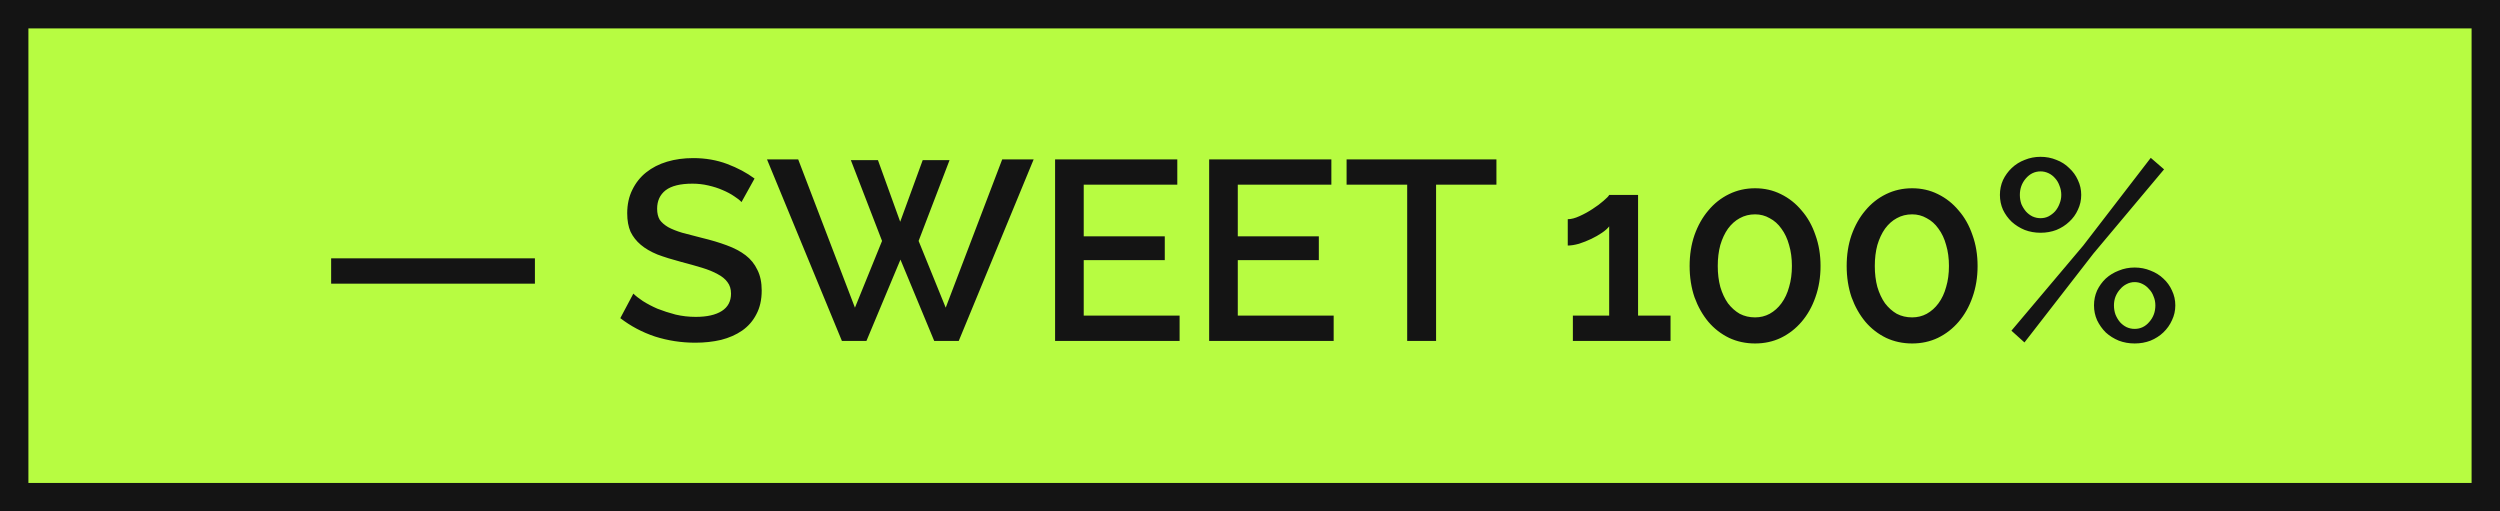
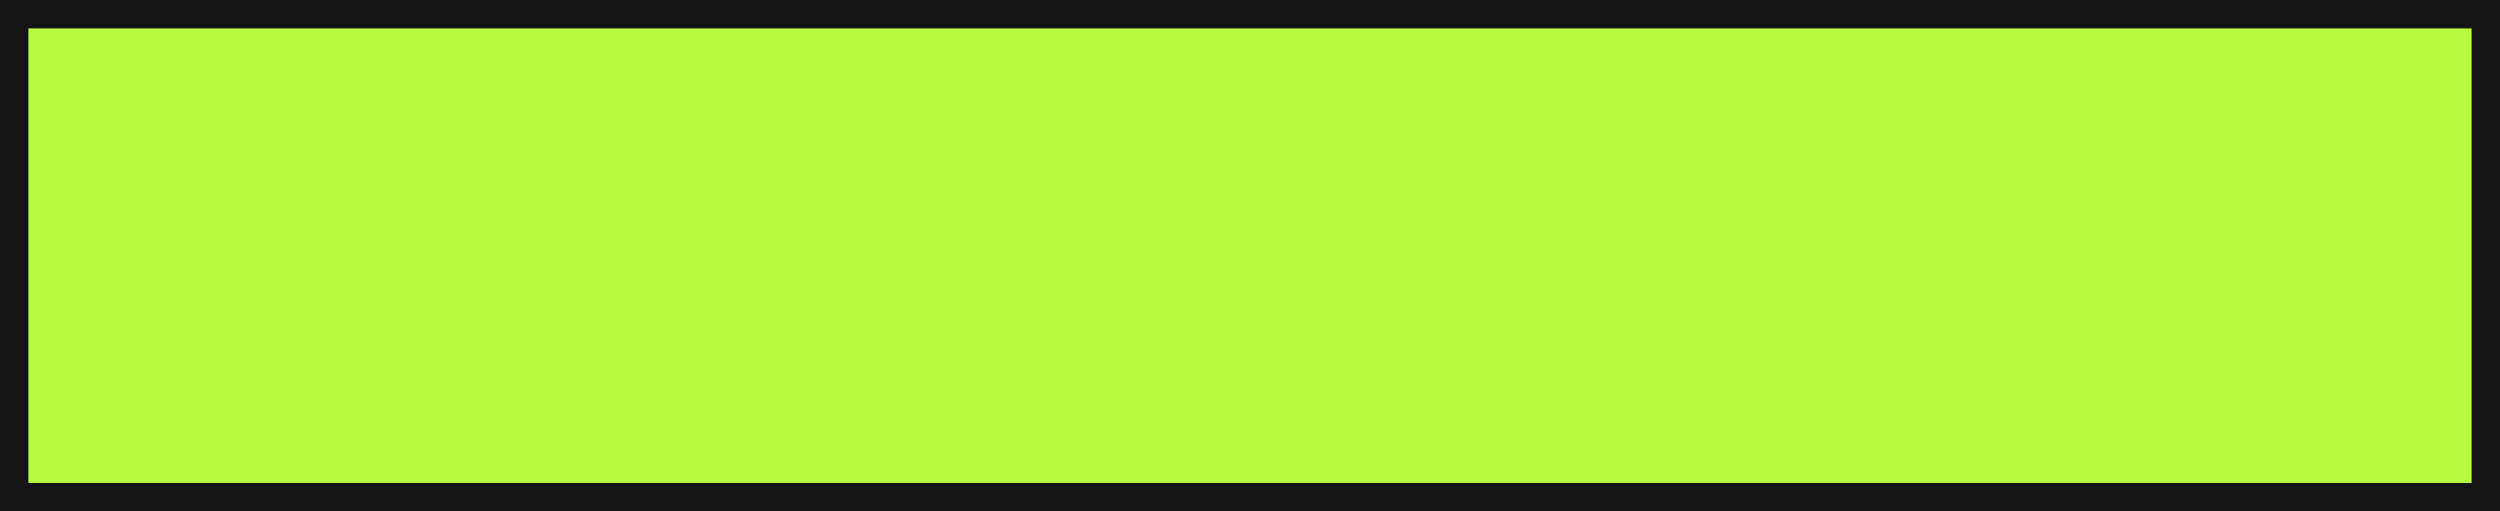
<svg xmlns="http://www.w3.org/2000/svg" width="88" height="18" viewBox="0 0 88 18" fill="none">
  <rect x="0.5" y="0.5" width="87" height="17" fill="#B7FC41" stroke="#141414" />
-   <path d="M11.656 9.984V9.093H18.829V9.984H11.656ZM26.101 7.113C26.041 7.047 25.954 6.978 25.84 6.906C25.726 6.828 25.591 6.756 25.435 6.69C25.285 6.624 25.117 6.57 24.931 6.528C24.751 6.486 24.565 6.465 24.373 6.465C23.947 6.465 23.632 6.543 23.428 6.699C23.23 6.855 23.131 7.071 23.131 7.347C23.131 7.503 23.161 7.632 23.221 7.734C23.287 7.83 23.386 7.917 23.518 7.995C23.65 8.067 23.815 8.133 24.013 8.193C24.211 8.247 24.442 8.307 24.706 8.373C25.03 8.451 25.321 8.538 25.579 8.634C25.843 8.73 26.065 8.847 26.245 8.985C26.425 9.123 26.563 9.294 26.659 9.498C26.761 9.696 26.812 9.939 26.812 10.227C26.812 10.551 26.749 10.83 26.623 11.064C26.503 11.298 26.335 11.49 26.119 11.64C25.909 11.784 25.663 11.892 25.381 11.964C25.099 12.03 24.796 12.063 24.472 12.063C23.986 12.063 23.515 11.991 23.059 11.847C22.609 11.697 22.201 11.481 21.835 11.199L22.294 10.335C22.372 10.413 22.483 10.5 22.627 10.596C22.777 10.692 22.948 10.782 23.14 10.866C23.338 10.944 23.551 11.013 23.779 11.073C24.007 11.127 24.244 11.154 24.49 11.154C24.886 11.154 25.192 11.085 25.408 10.947C25.624 10.809 25.732 10.605 25.732 10.335C25.732 10.173 25.69 10.038 25.606 9.93C25.528 9.822 25.414 9.729 25.264 9.651C25.114 9.567 24.931 9.492 24.715 9.426C24.499 9.36 24.253 9.291 23.977 9.219C23.659 9.135 23.38 9.048 23.14 8.958C22.906 8.862 22.711 8.748 22.555 8.616C22.399 8.484 22.279 8.331 22.195 8.157C22.117 7.977 22.078 7.761 22.078 7.509C22.078 7.197 22.138 6.921 22.258 6.681C22.378 6.435 22.54 6.231 22.744 6.069C22.954 5.901 23.2 5.775 23.482 5.691C23.764 5.607 24.07 5.565 24.4 5.565C24.832 5.565 25.231 5.634 25.597 5.772C25.963 5.91 26.284 6.081 26.56 6.285L26.101 7.113ZM29.95 5.637H30.904L31.687 7.806L32.479 5.637H33.424L32.335 8.481L33.289 10.83L35.278 5.61H36.385L33.748 12H32.884L31.696 9.138L30.499 12H29.635L26.998 5.61H28.096L30.094 10.83L31.048 8.481L29.95 5.637ZM41.522 11.109V12H37.139V5.61H41.441V6.501H38.147V8.319H41V9.156H38.147V11.109H41.522ZM46.945 11.109V12H42.562V5.61H46.864V6.501H43.57V8.319H46.423V9.156H43.57V11.109H46.945ZM52.674 6.501H50.55V12H49.533V6.501H47.4V5.61H52.674V6.501ZM58.803 11.109V12H55.365V11.109H56.643V7.968C56.589 8.04 56.505 8.115 56.391 8.193C56.277 8.271 56.151 8.343 56.013 8.409C55.875 8.475 55.731 8.532 55.581 8.58C55.431 8.622 55.299 8.643 55.185 8.643V7.716C55.305 7.716 55.443 7.68 55.599 7.608C55.761 7.536 55.914 7.452 56.058 7.356C56.208 7.26 56.337 7.164 56.445 7.068C56.559 6.972 56.625 6.903 56.643 6.861H57.66V11.109H58.803ZM64.083 9.363C64.083 9.759 64.023 10.125 63.903 10.461C63.789 10.791 63.627 11.079 63.417 11.325C63.213 11.565 62.97 11.754 62.688 11.892C62.412 12.024 62.109 12.09 61.779 12.09C61.449 12.09 61.143 12.024 60.861 11.892C60.579 11.754 60.336 11.565 60.132 11.325C59.928 11.079 59.766 10.791 59.646 10.461C59.532 10.125 59.475 9.759 59.475 9.363C59.475 8.967 59.532 8.604 59.646 8.274C59.766 7.938 59.928 7.65 60.132 7.41C60.336 7.164 60.579 6.972 60.861 6.834C61.143 6.696 61.449 6.627 61.779 6.627C62.109 6.627 62.412 6.696 62.688 6.834C62.97 6.972 63.213 7.164 63.417 7.41C63.627 7.65 63.789 7.938 63.903 8.274C64.023 8.604 64.083 8.967 64.083 9.363ZM63.075 9.363C63.075 9.093 63.042 8.847 62.976 8.625C62.916 8.403 62.826 8.211 62.706 8.049C62.592 7.887 62.454 7.764 62.292 7.68C62.136 7.59 61.965 7.545 61.779 7.545C61.581 7.545 61.401 7.59 61.239 7.68C61.083 7.764 60.945 7.887 60.825 8.049C60.711 8.211 60.621 8.403 60.555 8.625C60.495 8.847 60.465 9.093 60.465 9.363C60.465 9.633 60.495 9.879 60.555 10.101C60.621 10.323 60.711 10.515 60.825 10.677C60.945 10.833 61.083 10.956 61.239 11.046C61.401 11.13 61.581 11.172 61.779 11.172C61.965 11.172 62.136 11.13 62.292 11.046C62.454 10.956 62.592 10.833 62.706 10.677C62.826 10.515 62.916 10.323 62.976 10.101C63.042 9.879 63.075 9.633 63.075 9.363ZM69.611 9.363C69.611 9.759 69.551 10.125 69.431 10.461C69.317 10.791 69.155 11.079 68.945 11.325C68.741 11.565 68.498 11.754 68.216 11.892C67.94 12.024 67.637 12.09 67.307 12.09C66.977 12.09 66.671 12.024 66.389 11.892C66.107 11.754 65.864 11.565 65.66 11.325C65.456 11.079 65.294 10.791 65.174 10.461C65.06 10.125 65.003 9.759 65.003 9.363C65.003 8.967 65.06 8.604 65.174 8.274C65.294 7.938 65.456 7.65 65.66 7.41C65.864 7.164 66.107 6.972 66.389 6.834C66.671 6.696 66.977 6.627 67.307 6.627C67.637 6.627 67.94 6.696 68.216 6.834C68.498 6.972 68.741 7.164 68.945 7.41C69.155 7.65 69.317 7.938 69.431 8.274C69.551 8.604 69.611 8.967 69.611 9.363ZM68.603 9.363C68.603 9.093 68.57 8.847 68.504 8.625C68.444 8.403 68.354 8.211 68.234 8.049C68.12 7.887 67.982 7.764 67.82 7.68C67.664 7.59 67.493 7.545 67.307 7.545C67.109 7.545 66.929 7.59 66.767 7.68C66.611 7.764 66.473 7.887 66.353 8.049C66.239 8.211 66.149 8.403 66.083 8.625C66.023 8.847 65.993 9.093 65.993 9.363C65.993 9.633 66.023 9.879 66.083 10.101C66.149 10.323 66.239 10.515 66.353 10.677C66.473 10.833 66.611 10.956 66.767 11.046C66.929 11.13 67.109 11.172 67.307 11.172C67.493 11.172 67.664 11.13 67.82 11.046C67.982 10.956 68.12 10.833 68.234 10.677C68.354 10.515 68.444 10.323 68.504 10.101C68.57 9.879 68.603 9.633 68.603 9.363ZM71.828 8.193C71.63 8.193 71.444 8.16 71.27 8.094C71.096 8.022 70.943 7.926 70.811 7.806C70.685 7.686 70.583 7.545 70.505 7.383C70.433 7.221 70.397 7.047 70.397 6.861C70.397 6.675 70.433 6.501 70.505 6.339C70.583 6.177 70.685 6.036 70.811 5.916C70.943 5.79 71.096 5.694 71.27 5.628C71.444 5.556 71.63 5.52 71.828 5.52C72.026 5.52 72.212 5.556 72.386 5.628C72.56 5.694 72.71 5.79 72.836 5.916C72.968 6.036 73.07 6.177 73.142 6.339C73.22 6.501 73.259 6.675 73.259 6.861C73.259 7.047 73.22 7.221 73.142 7.383C73.07 7.545 72.968 7.686 72.836 7.806C72.71 7.926 72.56 8.022 72.386 8.094C72.212 8.16 72.026 8.193 71.828 8.193ZM71.828 7.68C71.93 7.68 72.023 7.659 72.107 7.617C72.197 7.569 72.275 7.509 72.341 7.437C72.407 7.359 72.458 7.272 72.494 7.176C72.536 7.074 72.557 6.969 72.557 6.861C72.557 6.747 72.536 6.639 72.494 6.537C72.458 6.435 72.407 6.348 72.341 6.276C72.275 6.198 72.197 6.138 72.107 6.096C72.017 6.054 71.924 6.033 71.828 6.033C71.624 6.033 71.45 6.117 71.306 6.285C71.168 6.447 71.099 6.639 71.099 6.861C71.099 6.975 71.117 7.083 71.153 7.185C71.195 7.281 71.249 7.368 71.315 7.446C71.381 7.518 71.456 7.575 71.54 7.617C71.63 7.659 71.726 7.68 71.828 7.68ZM75.14 12.09C74.942 12.09 74.756 12.057 74.582 11.991C74.408 11.919 74.255 11.823 74.123 11.703C73.997 11.577 73.895 11.433 73.817 11.271C73.745 11.109 73.709 10.935 73.709 10.749C73.709 10.563 73.745 10.389 73.817 10.227C73.895 10.065 73.997 9.924 74.123 9.804C74.255 9.684 74.408 9.591 74.582 9.525C74.756 9.453 74.942 9.417 75.14 9.417C75.338 9.417 75.524 9.453 75.698 9.525C75.872 9.591 76.022 9.684 76.148 9.804C76.28 9.924 76.382 10.065 76.454 10.227C76.532 10.389 76.571 10.563 76.571 10.749C76.571 10.935 76.532 11.109 76.454 11.271C76.382 11.433 76.28 11.577 76.148 11.703C76.022 11.823 75.872 11.919 75.698 11.991C75.524 12.057 75.338 12.09 75.14 12.09ZM75.14 11.577C75.344 11.577 75.515 11.496 75.653 11.334C75.797 11.172 75.869 10.977 75.869 10.749C75.869 10.635 75.848 10.53 75.806 10.434C75.77 10.332 75.716 10.245 75.644 10.173C75.578 10.095 75.5 10.035 75.41 9.993C75.326 9.951 75.236 9.93 75.14 9.93C75.038 9.93 74.942 9.954 74.852 10.002C74.768 10.044 74.693 10.104 74.627 10.182C74.561 10.254 74.507 10.341 74.465 10.443C74.429 10.539 74.411 10.641 74.411 10.749C74.411 10.863 74.429 10.971 74.465 11.073C74.507 11.175 74.561 11.265 74.627 11.343C74.693 11.415 74.768 11.472 74.852 11.514C74.942 11.556 75.038 11.577 75.14 11.577ZM70.802 11.64L73.331 8.643L75.707 5.556L76.175 5.961L73.691 8.922L71.261 12.054L70.802 11.64Z" fill="#141414" />
</svg>